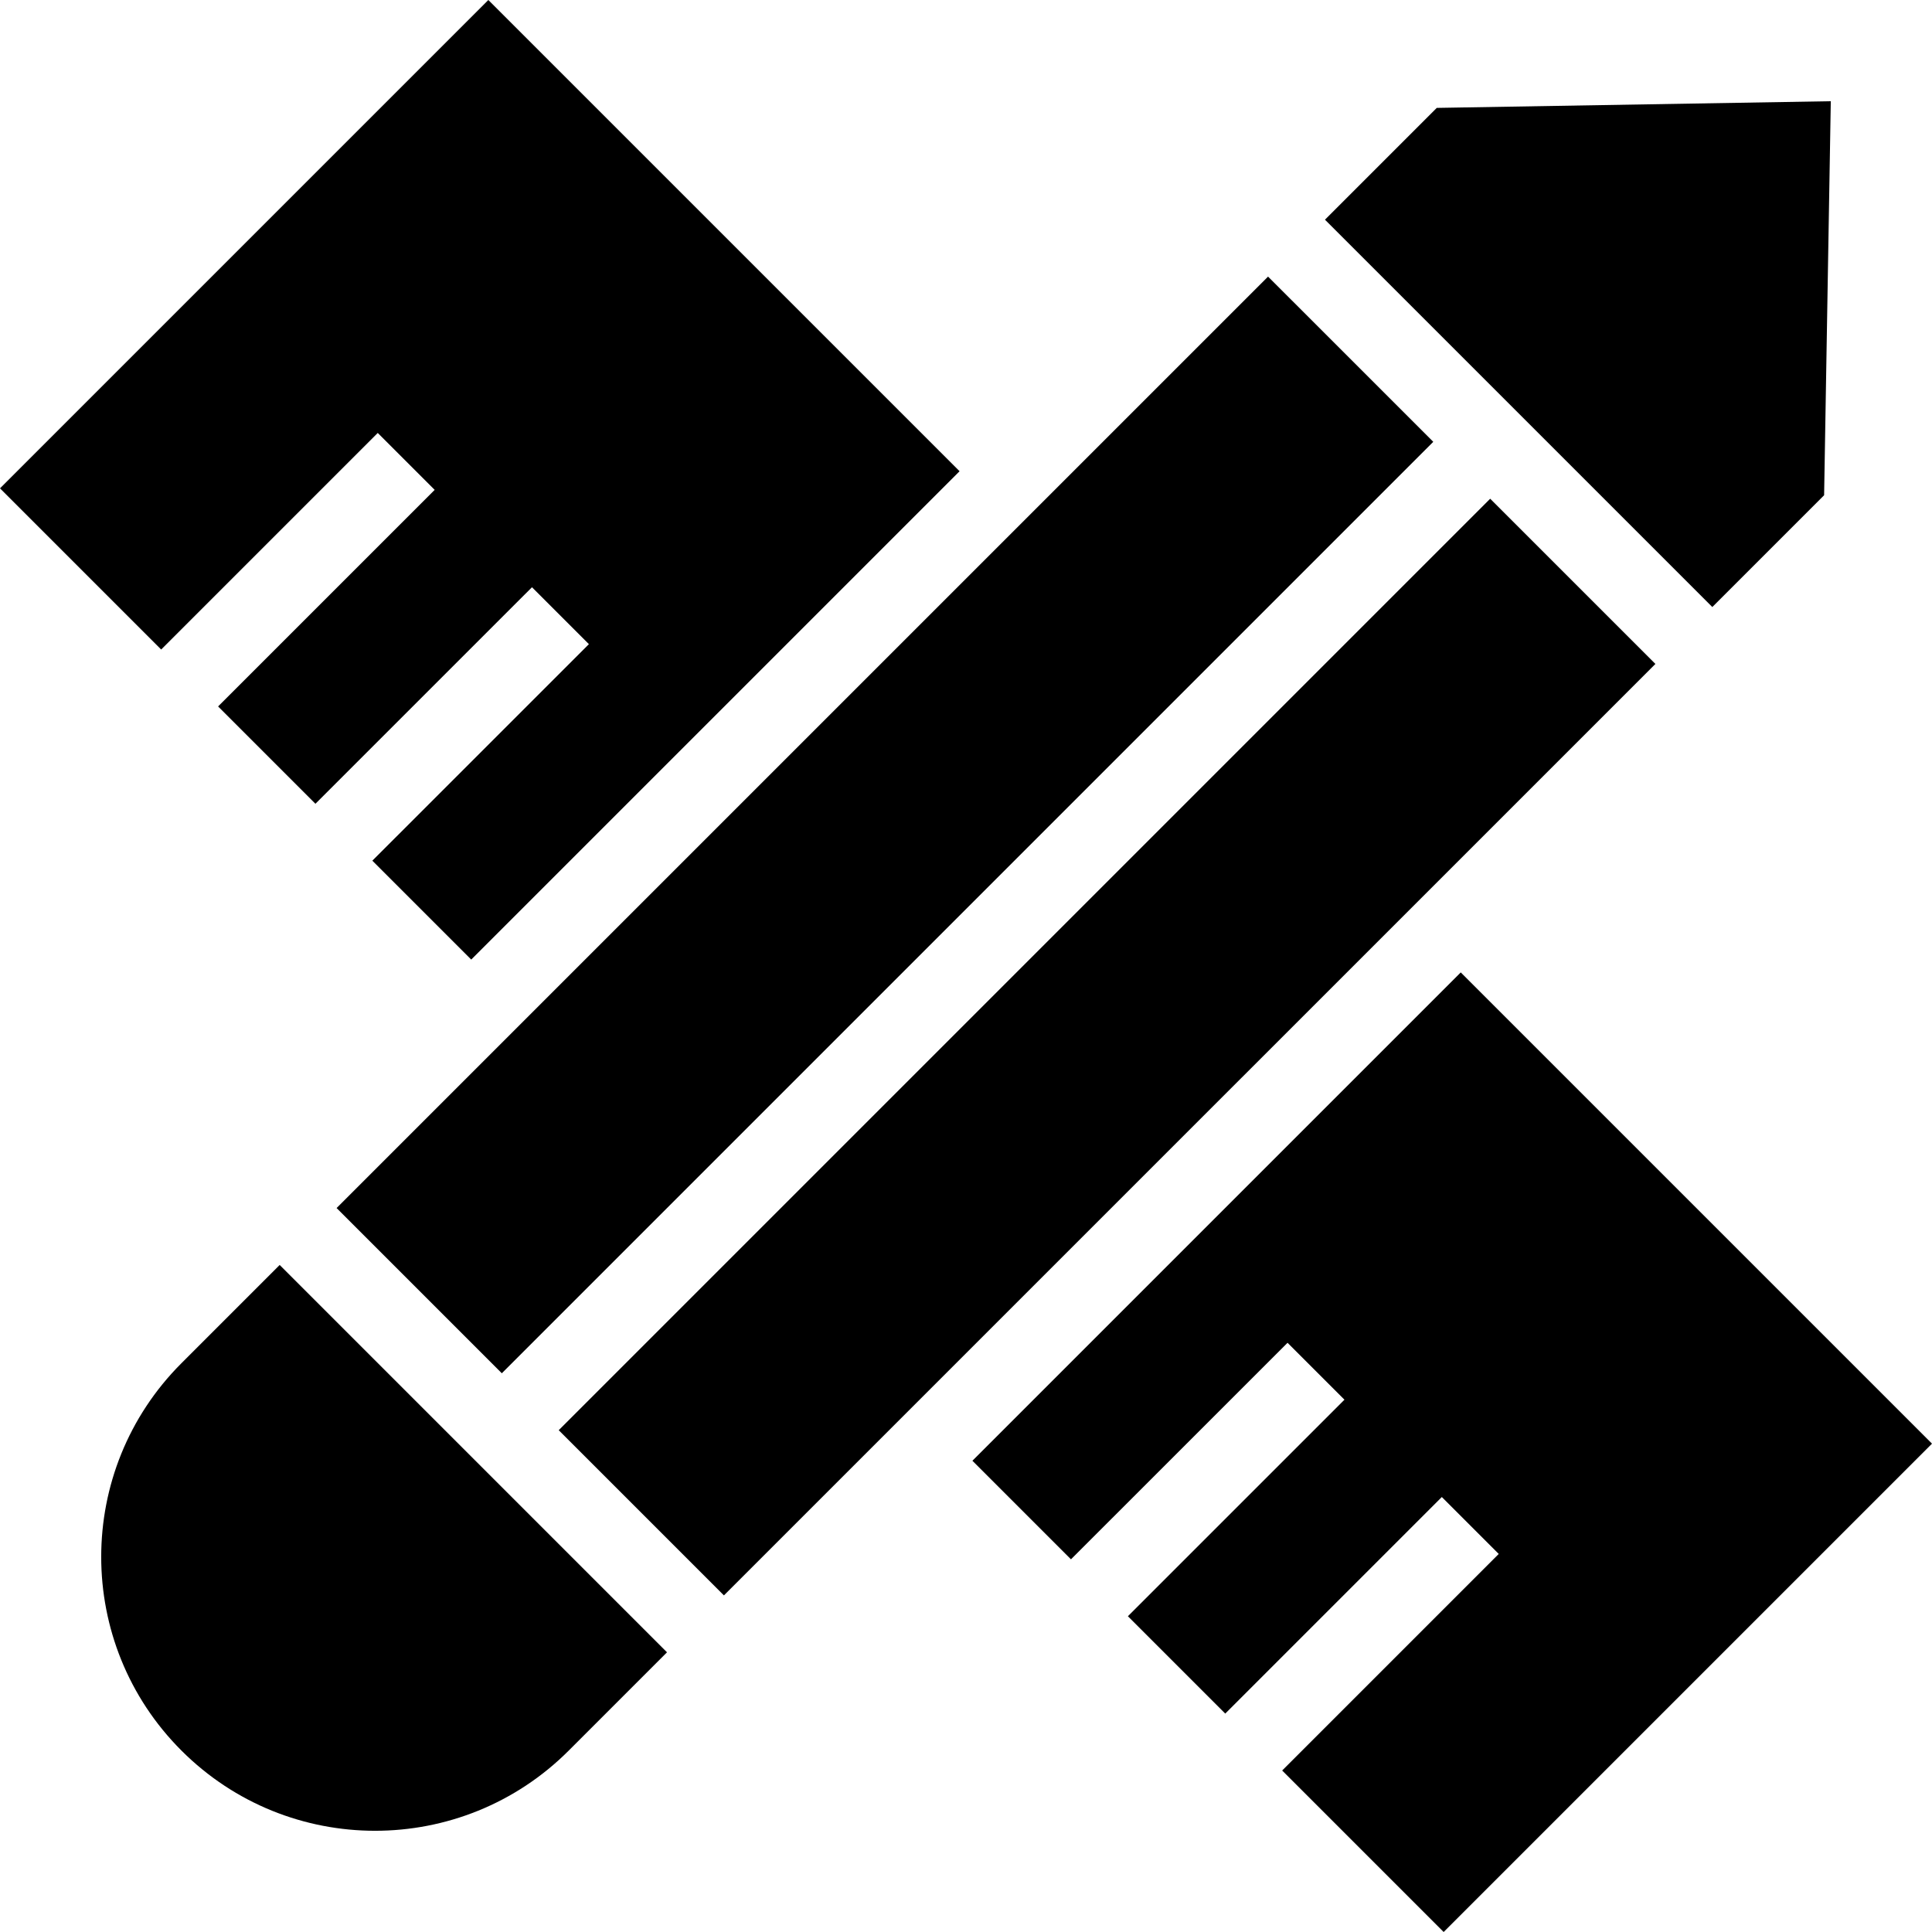
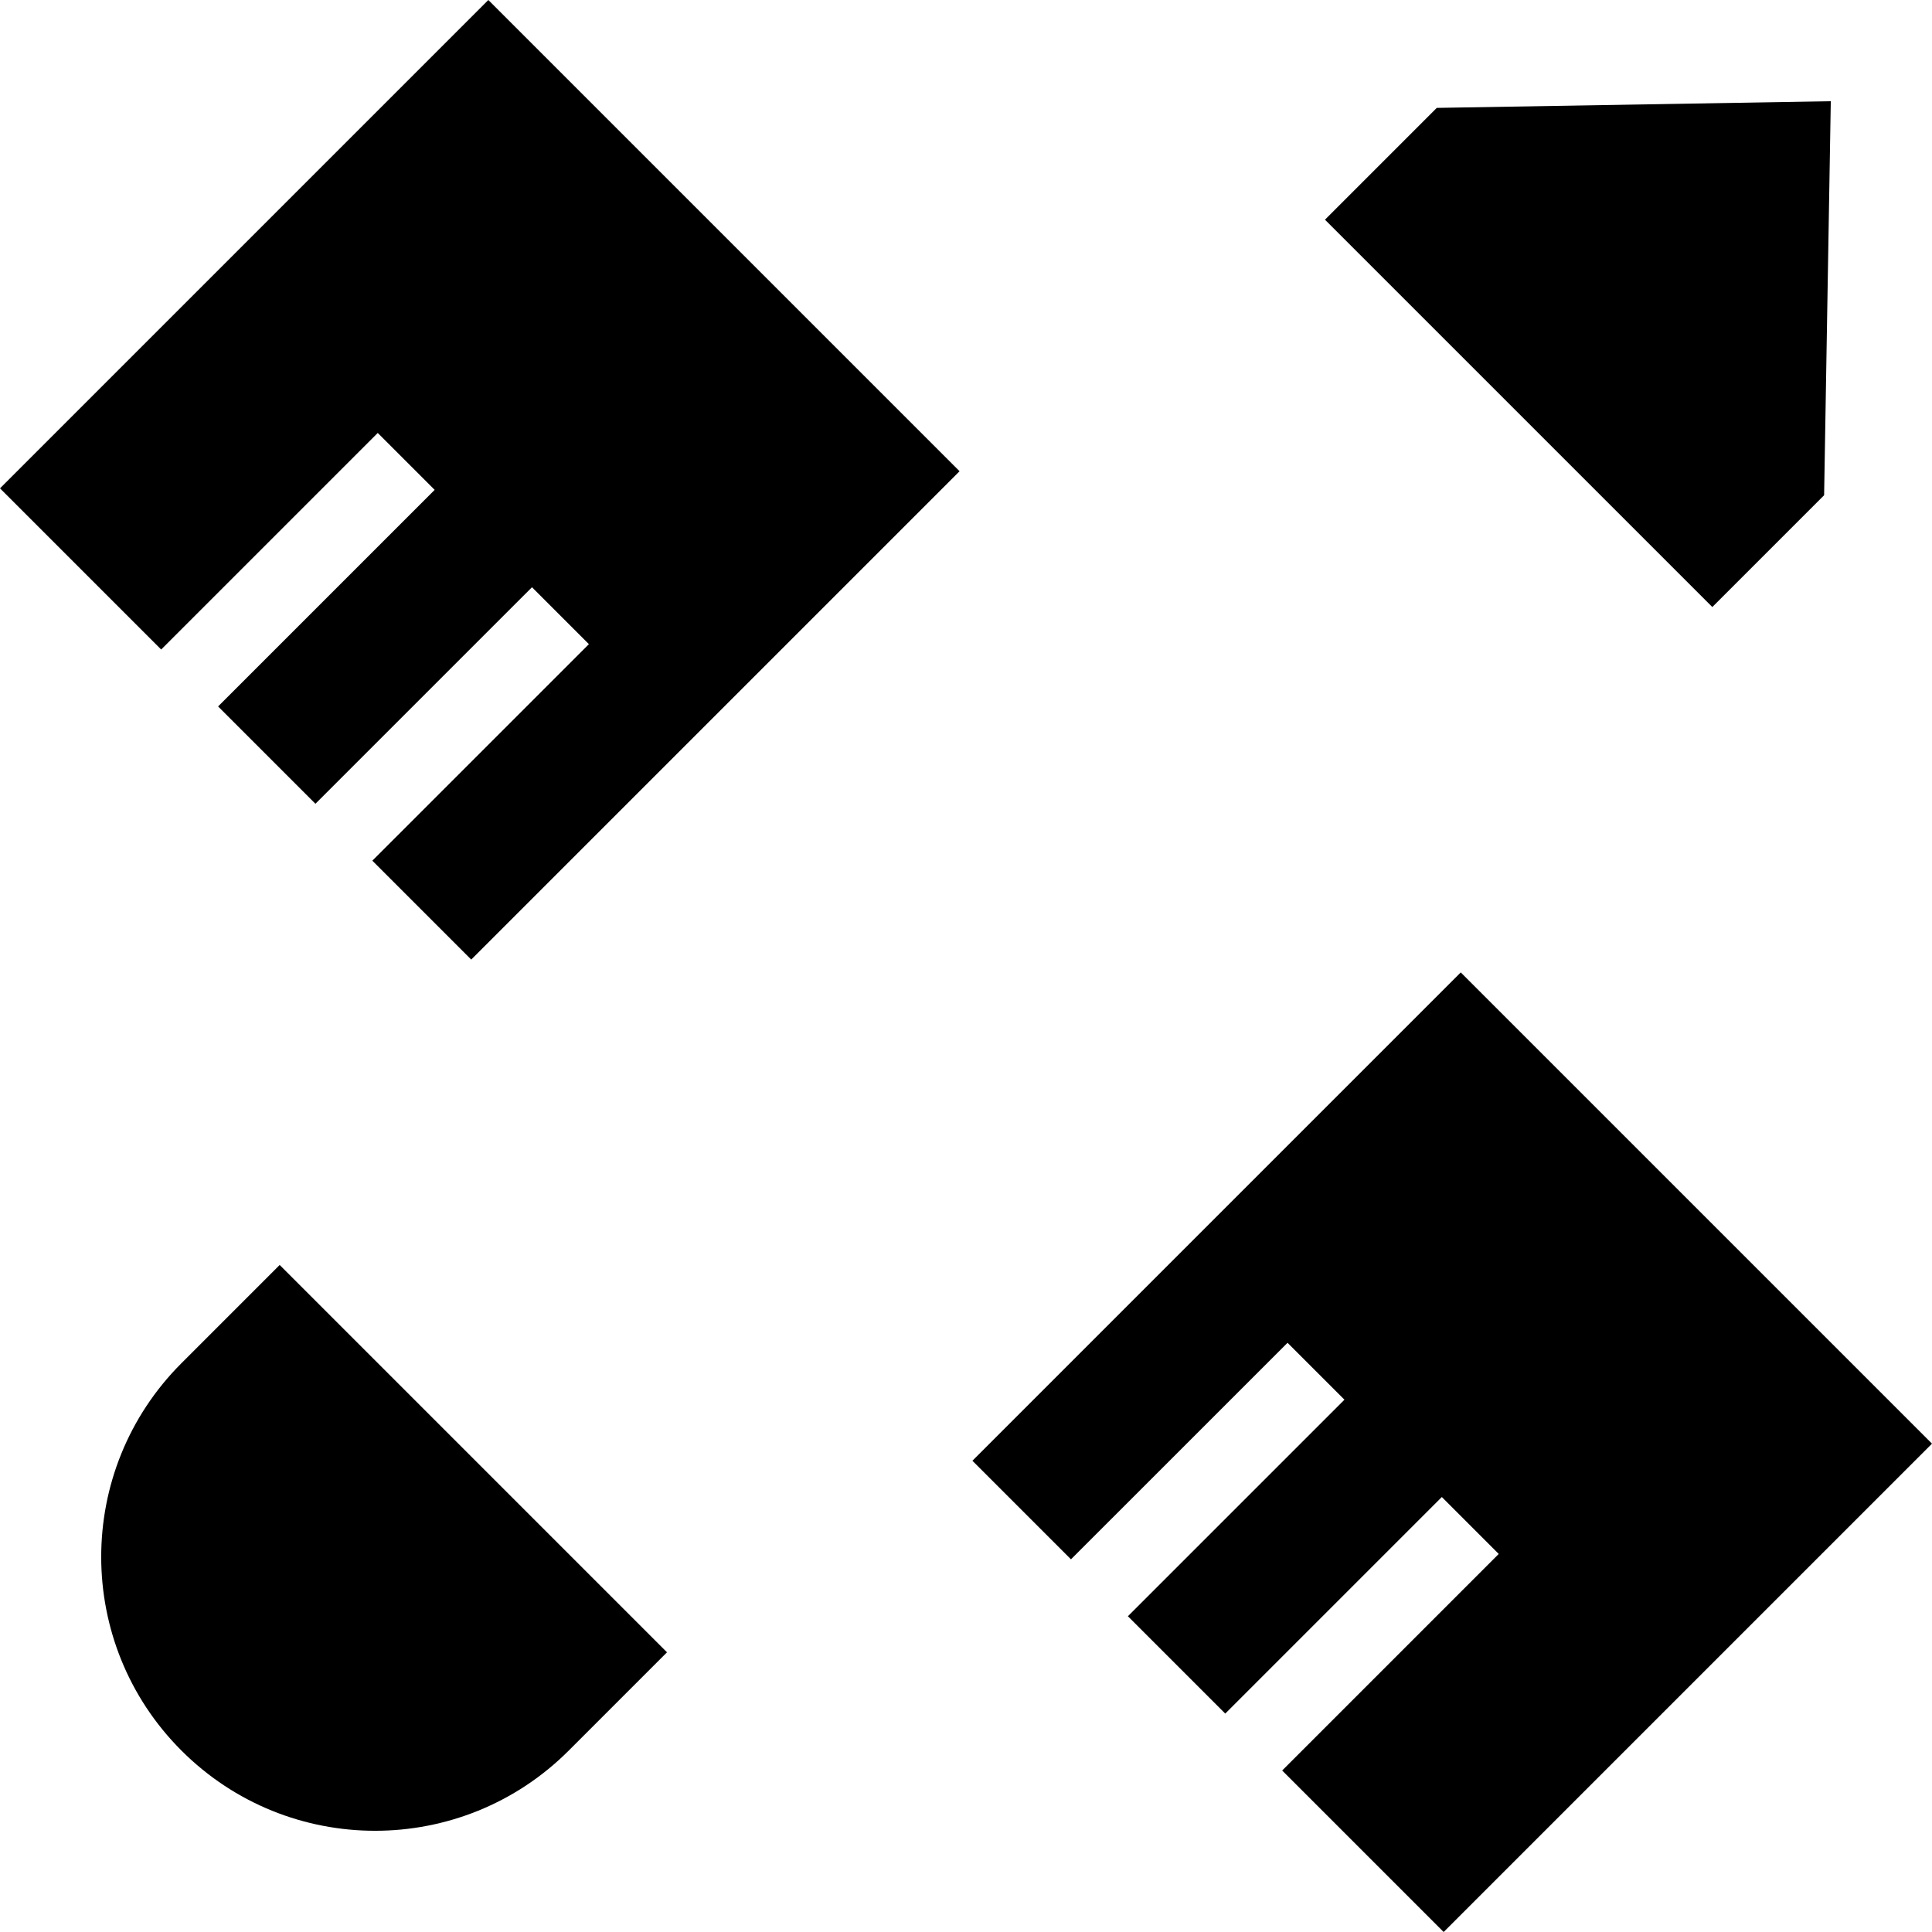
<svg xmlns="http://www.w3.org/2000/svg" fill="#000000" height="800px" width="800px" version="1.1" id="Layer_1" viewBox="0 0 472.615 472.615" xml:space="preserve">
  <g>
    <g>
-       <polygon points="310.199,67.666 178.323,199.538 82.341,295.518 122.756,335.937 350.614,108.079   " />
-     </g>
+       </g>
  </g>
  <g>
    <g>
      <polygon points="351.471,26.394 324.122,53.742 418.875,148.493 446.223,121.146 447.857,24.759   " />
    </g>
  </g>
  <g>
    <g>
-       <path d="M68.418,309.442l-24.035,24.036C31.3,346.56,24.758,363.706,24.758,380.853c0,17.146,6.541,34.293,19.623,47.375    c13.083,13.085,30.23,19.625,47.377,19.625s34.294-6.541,47.377-19.625l24.031-24.032L68.418,309.442z" />
+       <path d="M68.418,309.442l-24.035,24.036C31.3,346.56,24.758,363.706,24.758,380.853c0,17.146,6.541,34.293,19.623,47.375    c13.083,13.085,30.23,19.625,47.377,19.625s34.294-6.541,47.377-19.625l24.031-24.032L68.418,309.442" />
    </g>
  </g>
  <g>
    <g>
-       <polygon points="364.537,122.002 136.678,349.86 177.09,390.274 273.074,294.291 404.952,162.415   " />
-     </g>
+       </g>
  </g>
  <g>
    <g>
      <polygon points="357.338,237.875 237.875,357.337 261.987,381.449 314.965,328.479 328.888,342.401 275.911,395.372     299.726,419.187 352.705,366.209 366.628,380.132 313.649,433.111 353.153,472.615 472.615,353.151   " />
    </g>
  </g>
  <g>
    <g>
      <polygon points="119.462,0 0,119.461 39.428,158.889 92.407,105.911 106.331,119.834 53.351,172.812 77.16,196.623     130.138,143.651 144.061,157.574 91.084,210.545 115.274,234.735 234.736,115.274   " />
    </g>
  </g>
</svg>